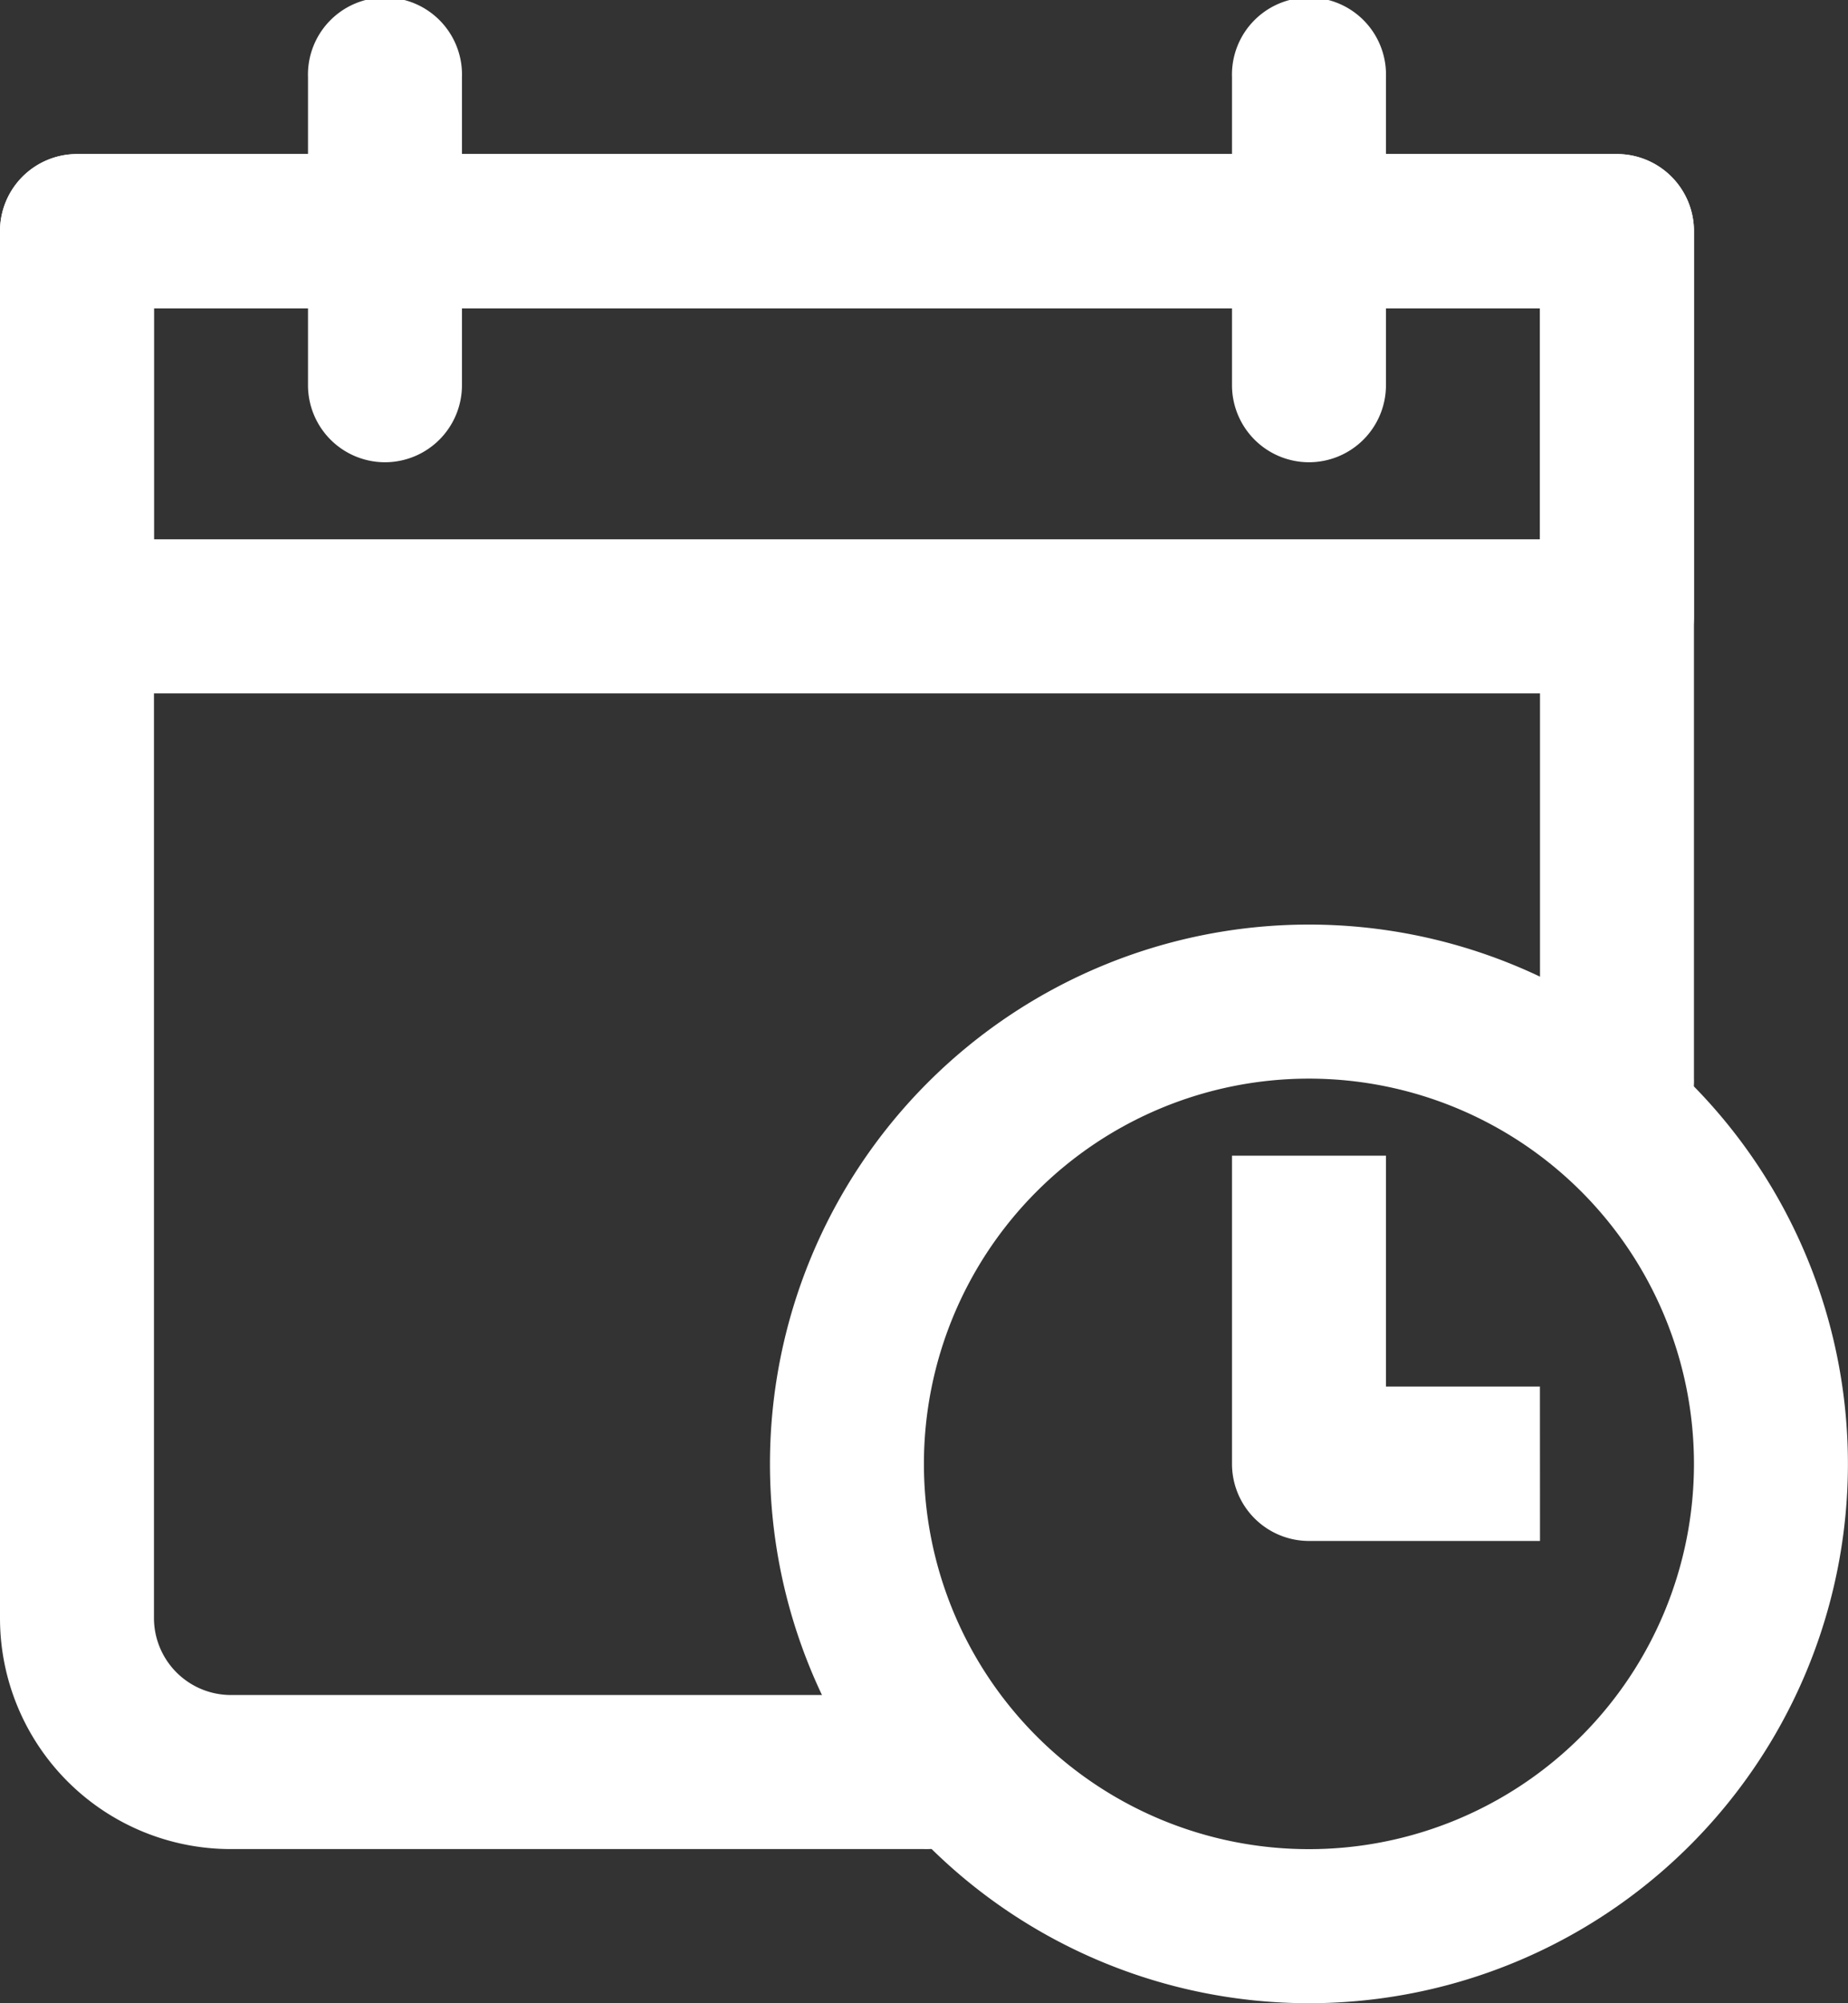
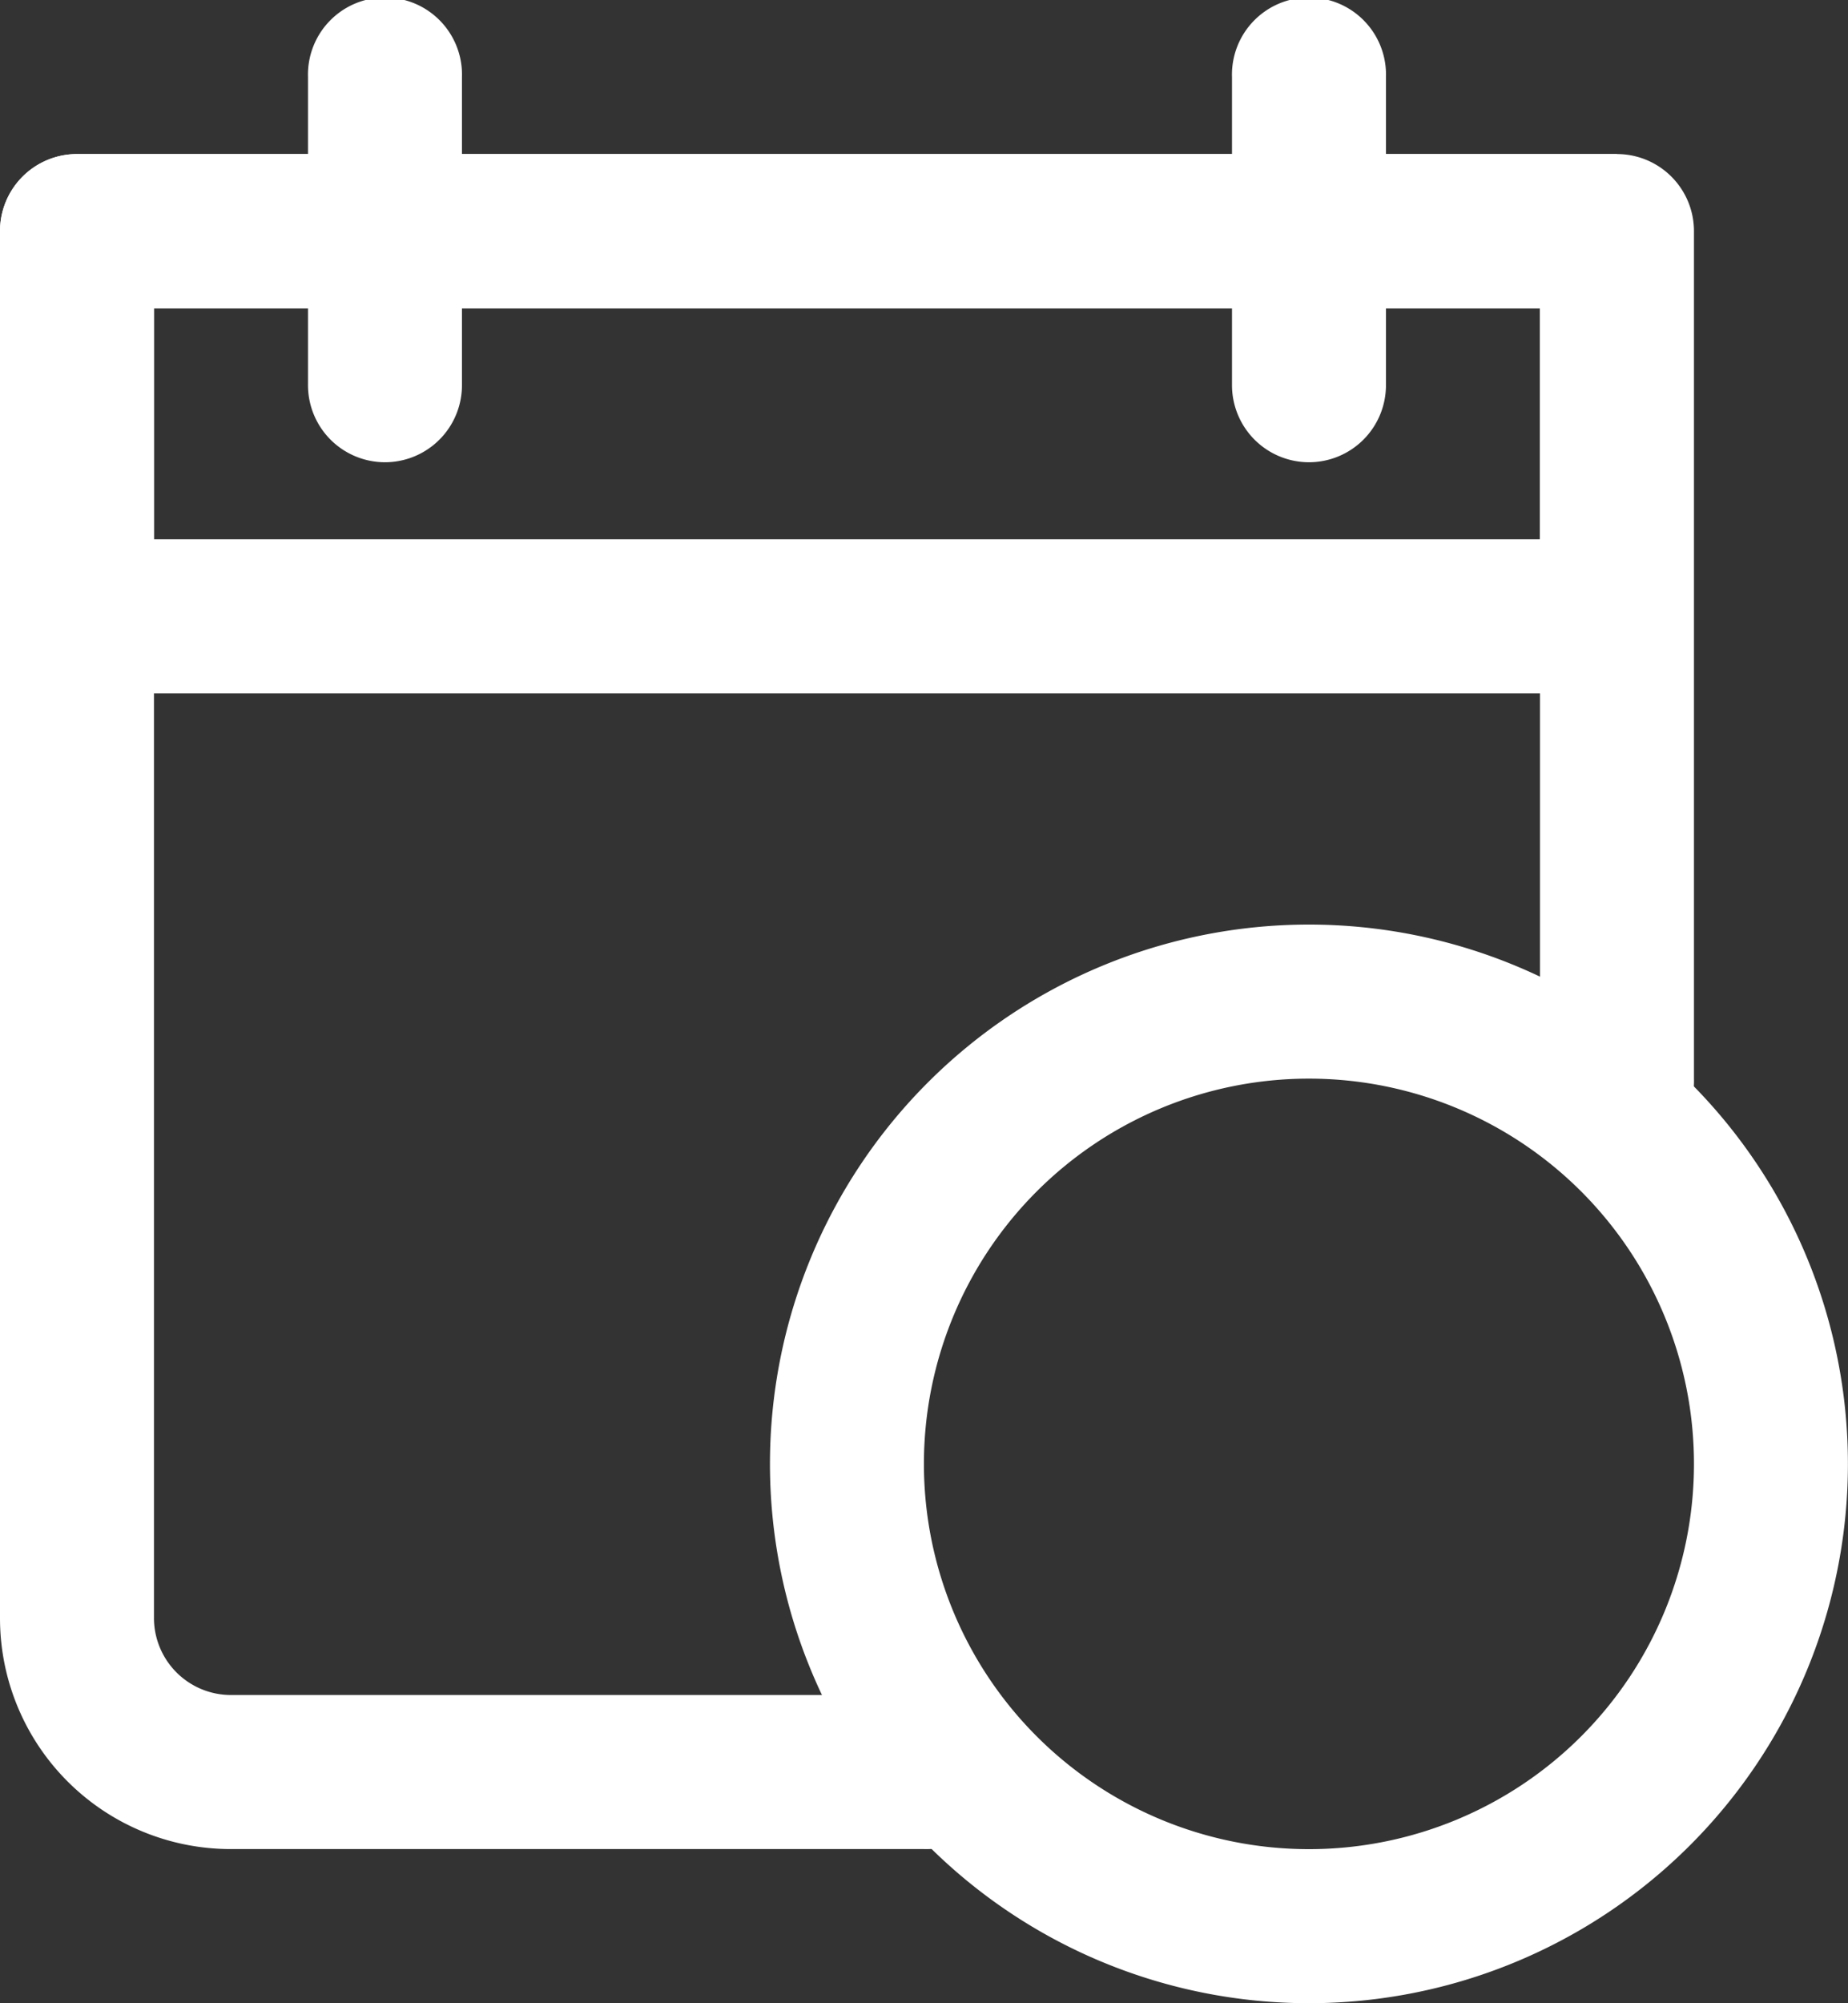
<svg xmlns="http://www.w3.org/2000/svg" width="23.226" height="25.161" viewBox="0 0 23.226 25.161">
  <rect x="0" y="0" width="23.226" height="25.161" fill="#333333" stroke="none" />
  <g id="_77f21b65d124f7f27afb2735b0da9ffc" data-name="77f21b65d124f7f27afb2735b0da9ffc" transform="translate(-8 -6)">
-     <path id="Path_619" data-name="Path 619" d="M28.322,16.774H8.968A.968.968,0,0,1,8,15.806V10.968A.968.968,0,0,1,8.968,10H28.322a.968.968,0,0,1,.968.968v4.839A.968.968,0,0,1,28.322,16.774ZM9.935,14.839H27.355v-2.9H9.935Z" transform="translate(0 -2.065)" fill="#fff" />
+     <path id="Path_619" data-name="Path 619" d="M28.322,16.774H8.968A.968.968,0,0,1,8,15.806V10.968A.968.968,0,0,1,8.968,10H28.322v4.839A.968.968,0,0,1,28.322,16.774ZM9.935,14.839H27.355v-2.9H9.935Z" transform="translate(0 -2.065)" fill="#fff" />
    <path id="Path_620" data-name="Path 620" d="M28.581,11.806a.968.968,0,0,1-.968-.968V6.968a.968.968,0,1,1,1.935,0v3.871A.968.968,0,0,1,28.581,11.806Zm-11.613,0A.968.968,0,0,1,16,10.839V6.968a.968.968,0,1,1,1.935,0v3.871A.968.968,0,0,1,16.968,11.806Z" transform="translate(-4.129)" fill="#fff" />
    <path id="Path_621" data-name="Path 621" d="M19.613,31.29H10.9a2.9,2.9,0,0,1-2.9-2.9V10.968A.968.968,0,0,1,8.968,10H28.322a.968.968,0,0,1,.968.968V21.613a.968.968,0,1,1-1.935,0V11.935H9.935V28.387a.968.968,0,0,0,.968.968h8.71a.968.968,0,1,1,0,1.935Z" transform="translate(0 -2.065)" fill="#fff" />
    <path id="Path_622" data-name="Path 622" d="M34.774,43.548a6.774,6.774,0,1,1,6.774-6.774,6.774,6.774,0,0,1-6.774,6.774Zm0-11.613a4.839,4.839,0,1,0,4.839,4.839A4.839,4.839,0,0,0,34.774,31.935Z" transform="translate(-10.323 -12.387)" fill="#fff" />
-     <path id="Path_623" data-name="Path 623" d="M43.871,40.839h-2.9A.968.968,0,0,1,40,39.871V36h1.935v2.9h1.935Z" transform="translate(-16.516 -15.484)" fill="#fff" />
  </g>
</svg>